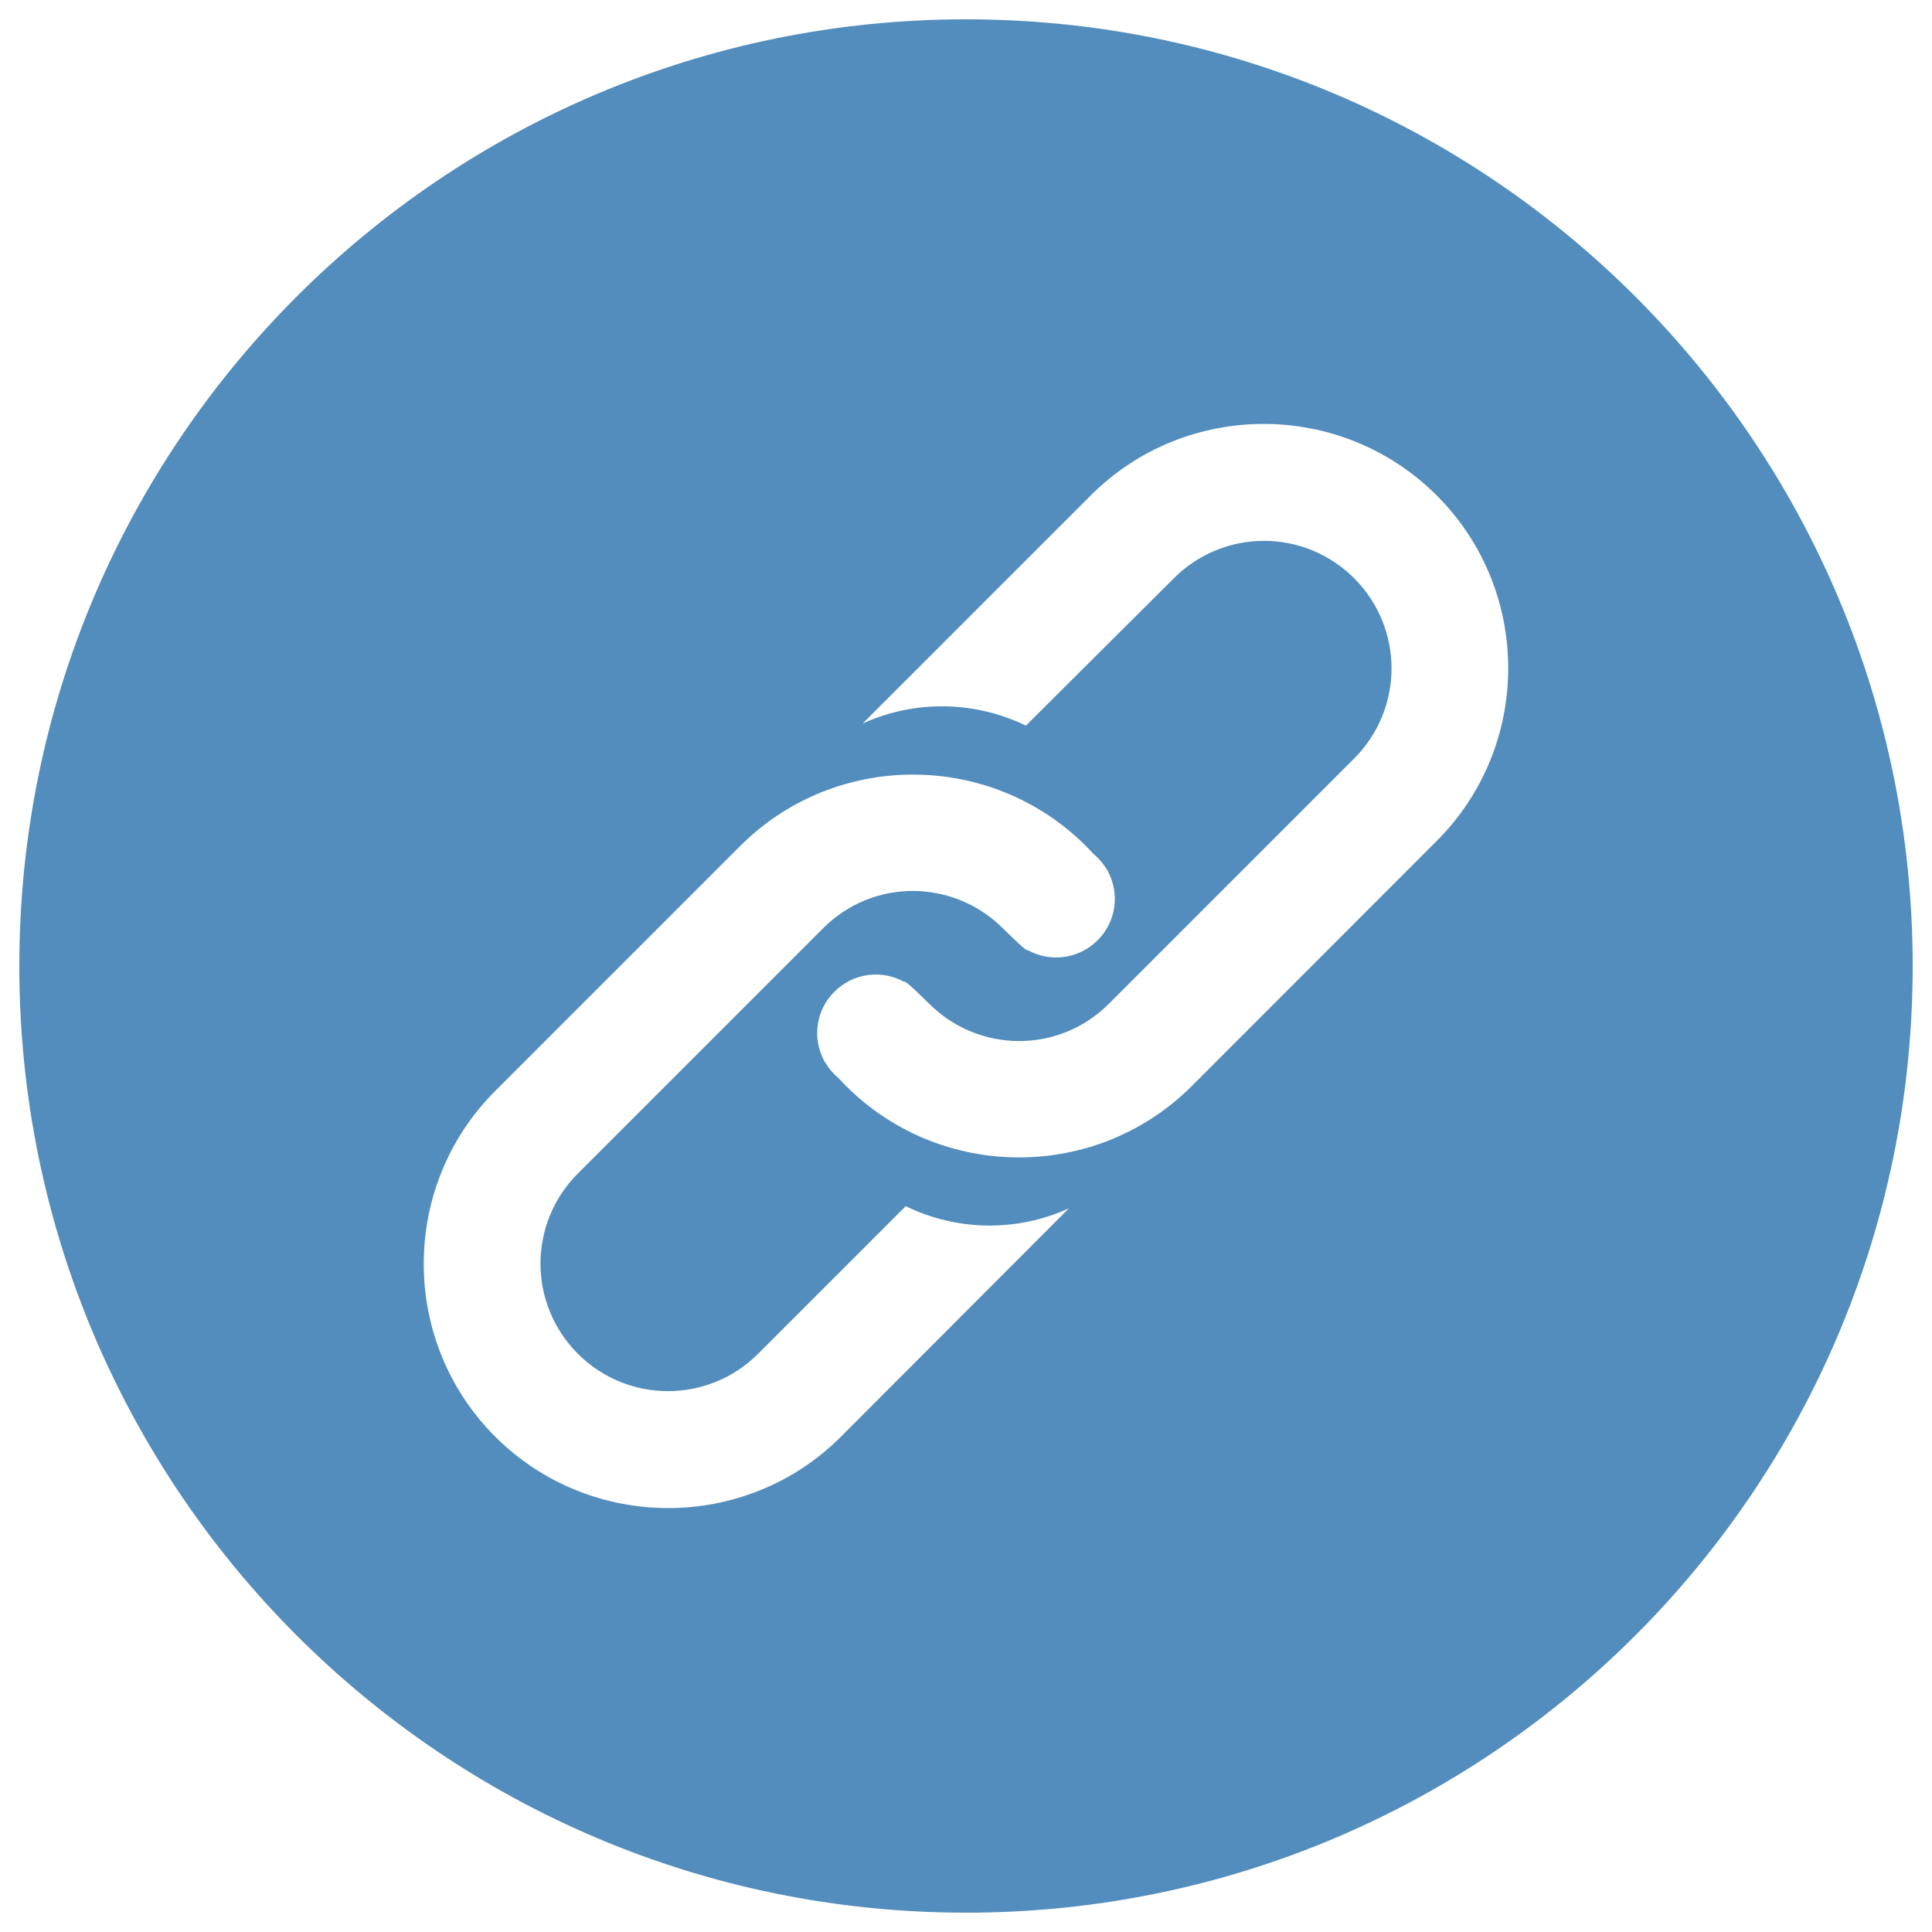
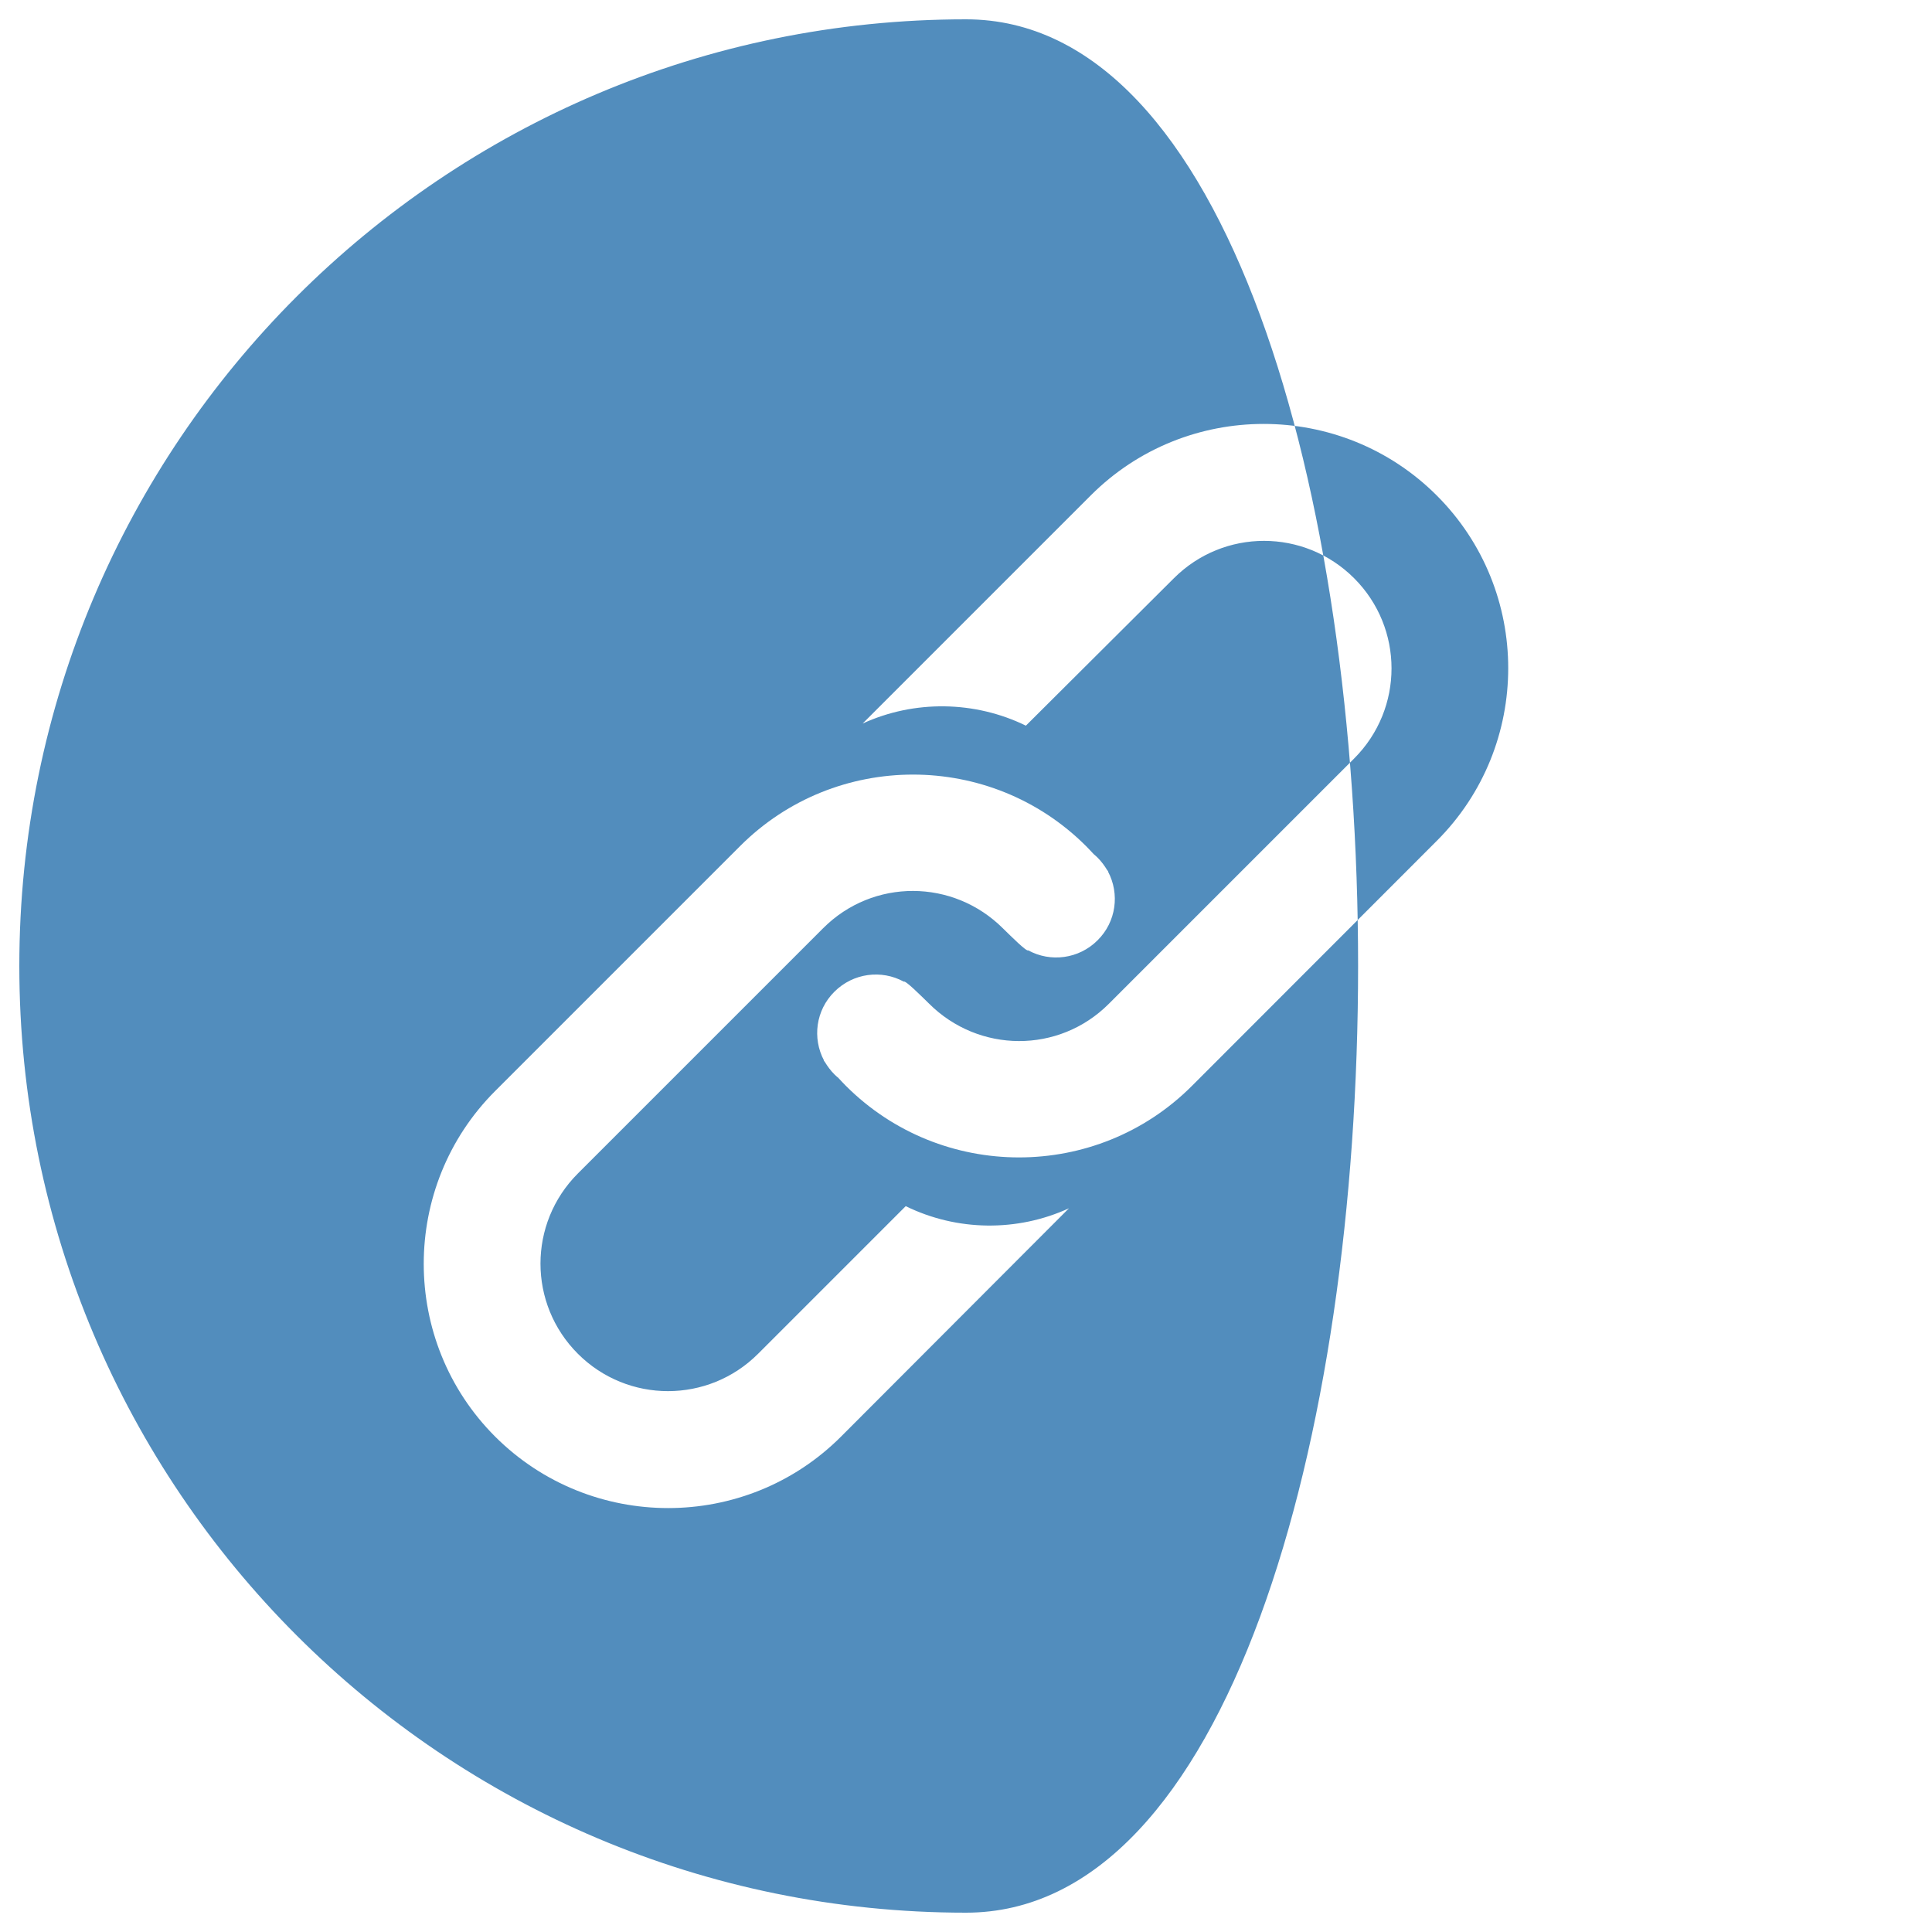
<svg xmlns="http://www.w3.org/2000/svg" version="1.1" id="Layer_1" x="0px" y="0px" viewBox="0 0 1000 1000" enable-background="new 0 0 1000 1000" xml:space="preserve">
  <g>
-     <path fill="#528DBD" d="M500,10C229.4,10,10,229.4,10,500s219.4,490,490,490s490-219.4,490-490S770.6,10,500,10z M435.3,743.6   c-49.3,49.3-129.6,49.3-179,0c-49.3-49.3-49.3-129.6,0-178.9l126.8-126.8c49.3-49.3,129.6-49.3,179,0c1.3,1.3,2.6,2.7,3.9,4.1   c0.7,0.6,1.5,1.3,2.1,1.9c2,2,3.6,4.2,5,6.5c0.2,0.2,0.3,0.4,0.5,0.6l-0.1,0.1c6.1,11.5,4.3,26-5.4,35.6   c-9.7,9.7-24.4,11.5-35.9,5.2c-0.8,0.8-8.7-7.1-13-11.3l0,0c-25.8-25.8-67.3-26-93.1-0.2l-127,127c-25.8,25.8-25.8,67.5,0,93.3l0,0   c25.8,25.8,67.5,25.8,93.3,0l76.4-76.4c26.5,13,57.7,13.4,84.5,1.1L435.3,743.6z M743.6,435.3L616.9,562.1   c-49.3,49.3-129.6,49.3-179,0c-1.3-1.3-2.6-2.7-3.9-4.1c-0.7-0.6-1.5-1.3-2.1-1.9c-2-2-3.6-4.2-5-6.5c-0.2-0.2-0.3-0.4-0.5-0.6   l0.1-0.1c-6.1-11.5-4.3-26,5.4-35.6c9.7-9.7,24.4-11.5,35.9-5.2c0.8-0.8,8.7,7.1,13,11.3l0,0c25.8,25.8,67.3,26,93.1,0.2l127-127   c25.8-25.8,25.8-67.5,0-93.3l0,0c-25.8-25.8-67.5-25.8-93.3,0L531,375.6c-26.4-12.9-57.7-13.4-84.5-1.1l118.1-118.1   c49.3-49.3,129.6-49.3,179,0S793,386,743.6,435.3z" />
+     <path fill="#528DBD" d="M500,10C229.4,10,10,229.4,10,500s219.4,490,490,490S770.6,10,500,10z M435.3,743.6   c-49.3,49.3-129.6,49.3-179,0c-49.3-49.3-49.3-129.6,0-178.9l126.8-126.8c49.3-49.3,129.6-49.3,179,0c1.3,1.3,2.6,2.7,3.9,4.1   c0.7,0.6,1.5,1.3,2.1,1.9c2,2,3.6,4.2,5,6.5c0.2,0.2,0.3,0.4,0.5,0.6l-0.1,0.1c6.1,11.5,4.3,26-5.4,35.6   c-9.7,9.7-24.4,11.5-35.9,5.2c-0.8,0.8-8.7-7.1-13-11.3l0,0c-25.8-25.8-67.3-26-93.1-0.2l-127,127c-25.8,25.8-25.8,67.5,0,93.3l0,0   c25.8,25.8,67.5,25.8,93.3,0l76.4-76.4c26.5,13,57.7,13.4,84.5,1.1L435.3,743.6z M743.6,435.3L616.9,562.1   c-49.3,49.3-129.6,49.3-179,0c-1.3-1.3-2.6-2.7-3.9-4.1c-0.7-0.6-1.5-1.3-2.1-1.9c-2-2-3.6-4.2-5-6.5c-0.2-0.2-0.3-0.4-0.5-0.6   l0.1-0.1c-6.1-11.5-4.3-26,5.4-35.6c9.7-9.7,24.4-11.5,35.9-5.2c0.8-0.8,8.7,7.1,13,11.3l0,0c25.8,25.8,67.3,26,93.1,0.2l127-127   c25.8-25.8,25.8-67.5,0-93.3l0,0c-25.8-25.8-67.5-25.8-93.3,0L531,375.6c-26.4-12.9-57.7-13.4-84.5-1.1l118.1-118.1   c49.3-49.3,129.6-49.3,179,0S793,386,743.6,435.3z" />
  </g>
</svg>